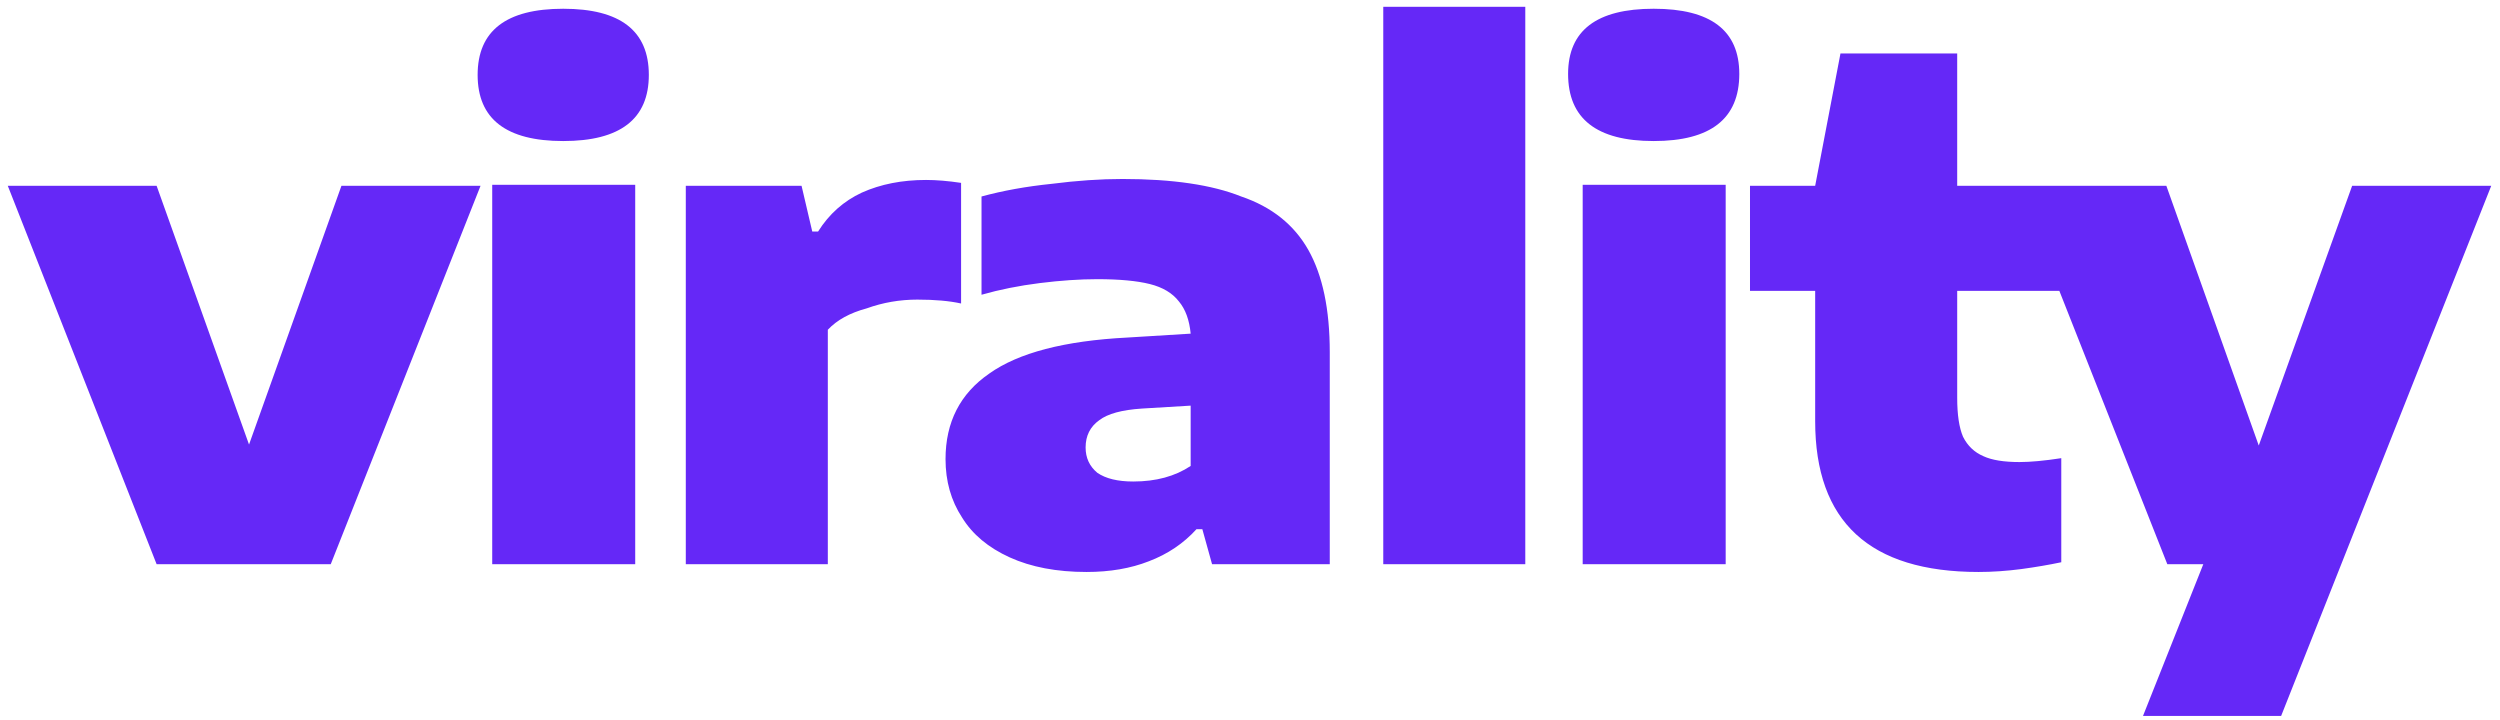
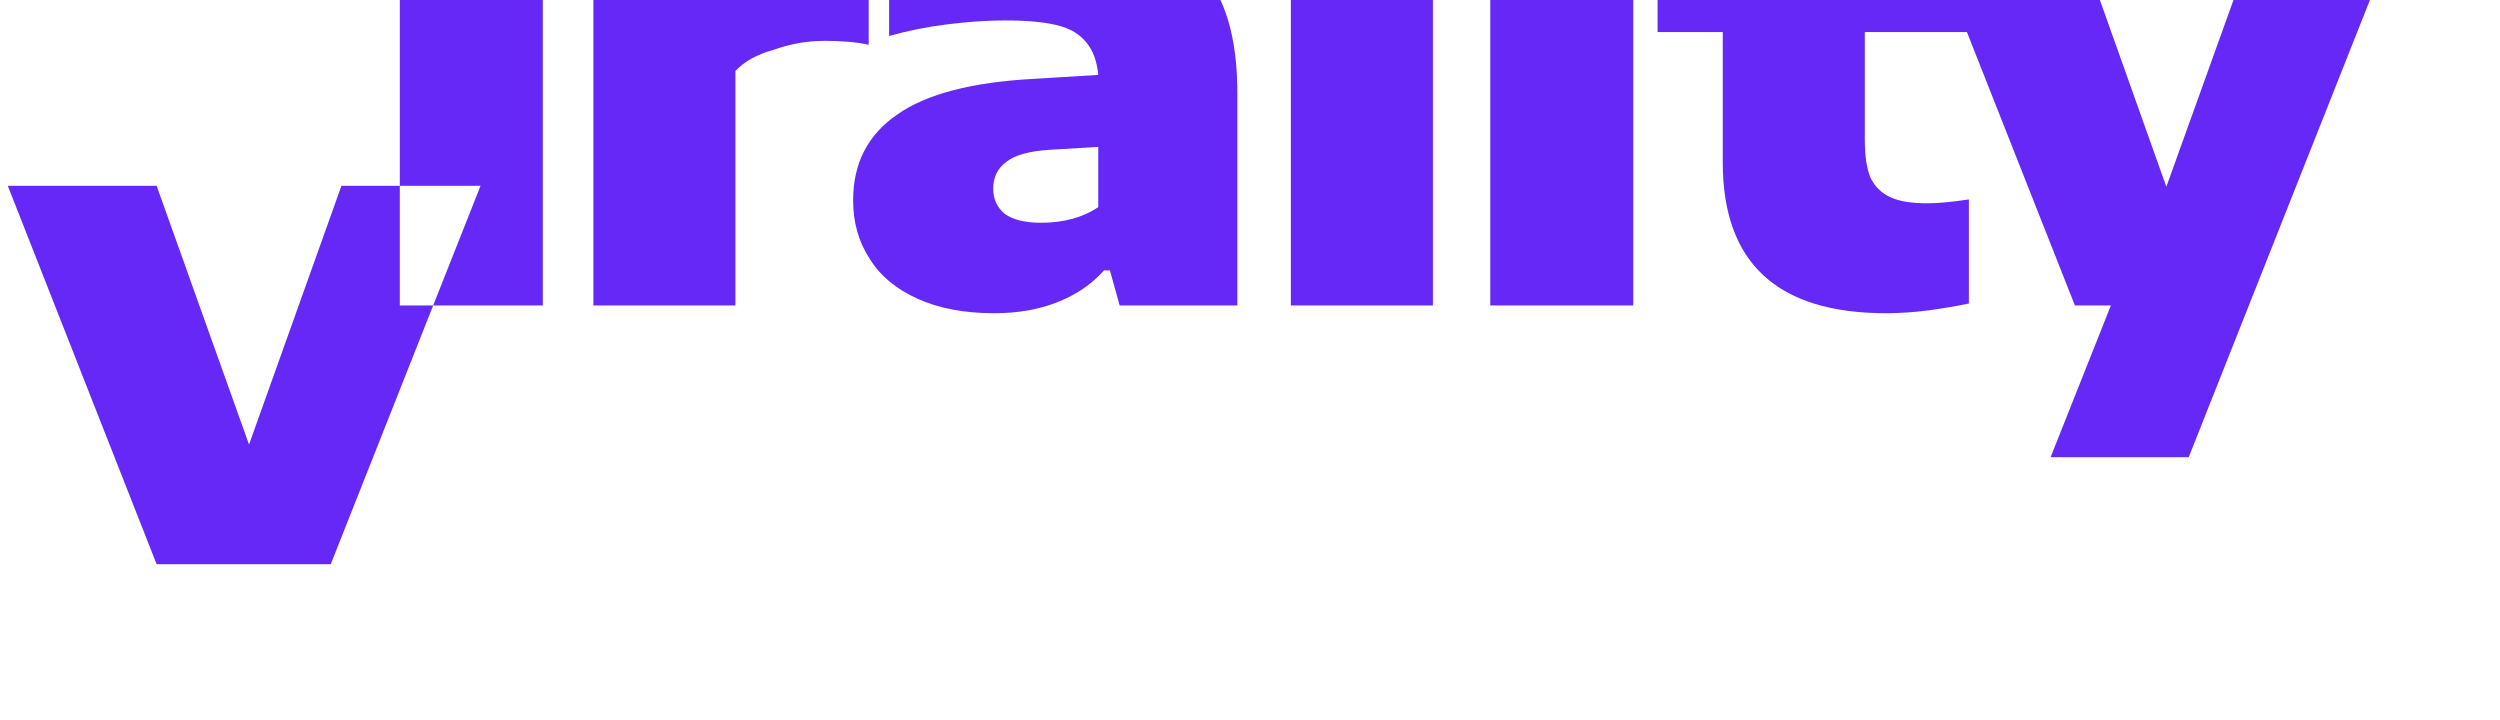
<svg xmlns="http://www.w3.org/2000/svg" version="1.2" viewBox="0 0 257 74" width="257" height="74">
  <title>virality-logo</title>
  <style>
		.s0 { fill: #6528f7 } 
	</style>
-   <path id="virality" fill-rule="evenodd" class="s0" d="m25.6 45.7l9.5-26.6h14.3l-15.4 38.9h-17.9l-15.3-38.9h15.3zm39.7 12.3h-14.7v-39h14.7zm-7.4-43.5q-8.8 0-8.8-6.8 0-6.8 8.8-6.8 8.8 0 8.8 6.8 0 6.8-8.8 6.8zm12.6 43.5v-38.9h11.9l1.1 4.7h0.6q1.7-2.7 4.5-4 2.9-1.3 6.6-1.3 1.6 0 3.6 0.3v12.4q-1.8-0.4-4.5-0.4-2.7 0-5.2 0.9-2.6 0.7-4 2.2v24.1zm44.9-39.6q7.7 0 12.2 1.8 4.7 1.6 6.9 5.5 2.2 3.9 2.2 10.5v21.8h-12.1l-1-3.6h-0.6q-2 2.2-4.9 3.3-2.8 1.1-6.4 1.1-4.6 0-7.9-1.5-3.3-1.5-4.9-4.1-1.7-2.6-1.7-6 0-5.7 4.5-8.8 4.5-3.2 14.2-3.7l6.5-0.4q-0.2-2.1-1.2-3.3-1-1.3-3-1.8-2-0.5-5.4-0.5-2.7 0-5.9 0.4-3.2 0.4-6 1.2v-10.1q3.3-0.9 7.2-1.3 3.9-0.5 7.3-0.5zm1.1 31.1q3.5 0 5.9-1.6v-6.2l-5 0.3q-3.1 0.2-4.4 1.2-1.4 1-1.4 2.8 0 1.6 1.2 2.6 1.3 0.9 3.7 0.9zm40.3 8.5h-14.6v-57.3h14.6zm20.6 0h-14.7v-39h14.7zm-7.4-43.5q-8.8 0-8.8-6.9 0-6.7 8.8-6.7 8.8 0 8.8 6.7 0 6.9-8.8 6.9zm37.6 33q1.7 0 4.3-0.4v10.7q-1.9 0.4-4.1 0.7-2.3 0.3-4.4 0.3-16.8 0-16.8-15.5v-13.4h-6.7v-10.8h6.7l2.6-13.6h12v13.6h21.5l9.5 26.7 9.6-26.7h14.3l-21.6 54.5h-14.2l6.2-15.6h-3.7l-11.1-28.1h-10.5v11q0 2.6 0.6 4 0.7 1.4 2.1 2 1.3 0.6 3.7 0.6z" />
+   <path id="virality" fill-rule="evenodd" class="s0" d="m25.6 45.7l9.5-26.6h14.3l-15.4 38.9h-17.9l-15.3-38.9h15.3m39.7 12.3h-14.7v-39h14.7zm-7.4-43.5q-8.8 0-8.8-6.8 0-6.8 8.8-6.8 8.8 0 8.8 6.8 0 6.8-8.8 6.8zm12.6 43.5v-38.9h11.9l1.1 4.7h0.6q1.7-2.7 4.5-4 2.9-1.3 6.6-1.3 1.6 0 3.6 0.3v12.4q-1.8-0.4-4.5-0.4-2.7 0-5.2 0.9-2.6 0.7-4 2.2v24.1zm44.9-39.6q7.7 0 12.2 1.8 4.7 1.6 6.9 5.5 2.2 3.9 2.2 10.5v21.8h-12.1l-1-3.6h-0.6q-2 2.2-4.9 3.3-2.8 1.1-6.4 1.1-4.6 0-7.9-1.5-3.3-1.5-4.9-4.1-1.7-2.6-1.7-6 0-5.7 4.5-8.8 4.5-3.2 14.2-3.7l6.5-0.4q-0.2-2.1-1.2-3.3-1-1.3-3-1.8-2-0.5-5.4-0.5-2.7 0-5.9 0.4-3.2 0.4-6 1.2v-10.1q3.3-0.9 7.2-1.3 3.9-0.5 7.3-0.5zm1.1 31.1q3.5 0 5.9-1.6v-6.2l-5 0.3q-3.1 0.2-4.4 1.2-1.4 1-1.4 2.8 0 1.6 1.2 2.6 1.3 0.9 3.7 0.9zm40.3 8.5h-14.6v-57.3h14.6zm20.6 0h-14.7v-39h14.7zm-7.4-43.5q-8.8 0-8.8-6.9 0-6.7 8.8-6.7 8.8 0 8.8 6.7 0 6.9-8.8 6.9zm37.6 33q1.7 0 4.3-0.4v10.7q-1.9 0.4-4.1 0.7-2.3 0.3-4.4 0.3-16.8 0-16.8-15.5v-13.4h-6.7v-10.8h6.7l2.6-13.6h12v13.6h21.5l9.5 26.7 9.6-26.7h14.3l-21.6 54.5h-14.2l6.2-15.6h-3.7l-11.1-28.1h-10.5v11q0 2.6 0.6 4 0.7 1.4 2.1 2 1.3 0.6 3.7 0.6z" />
</svg>